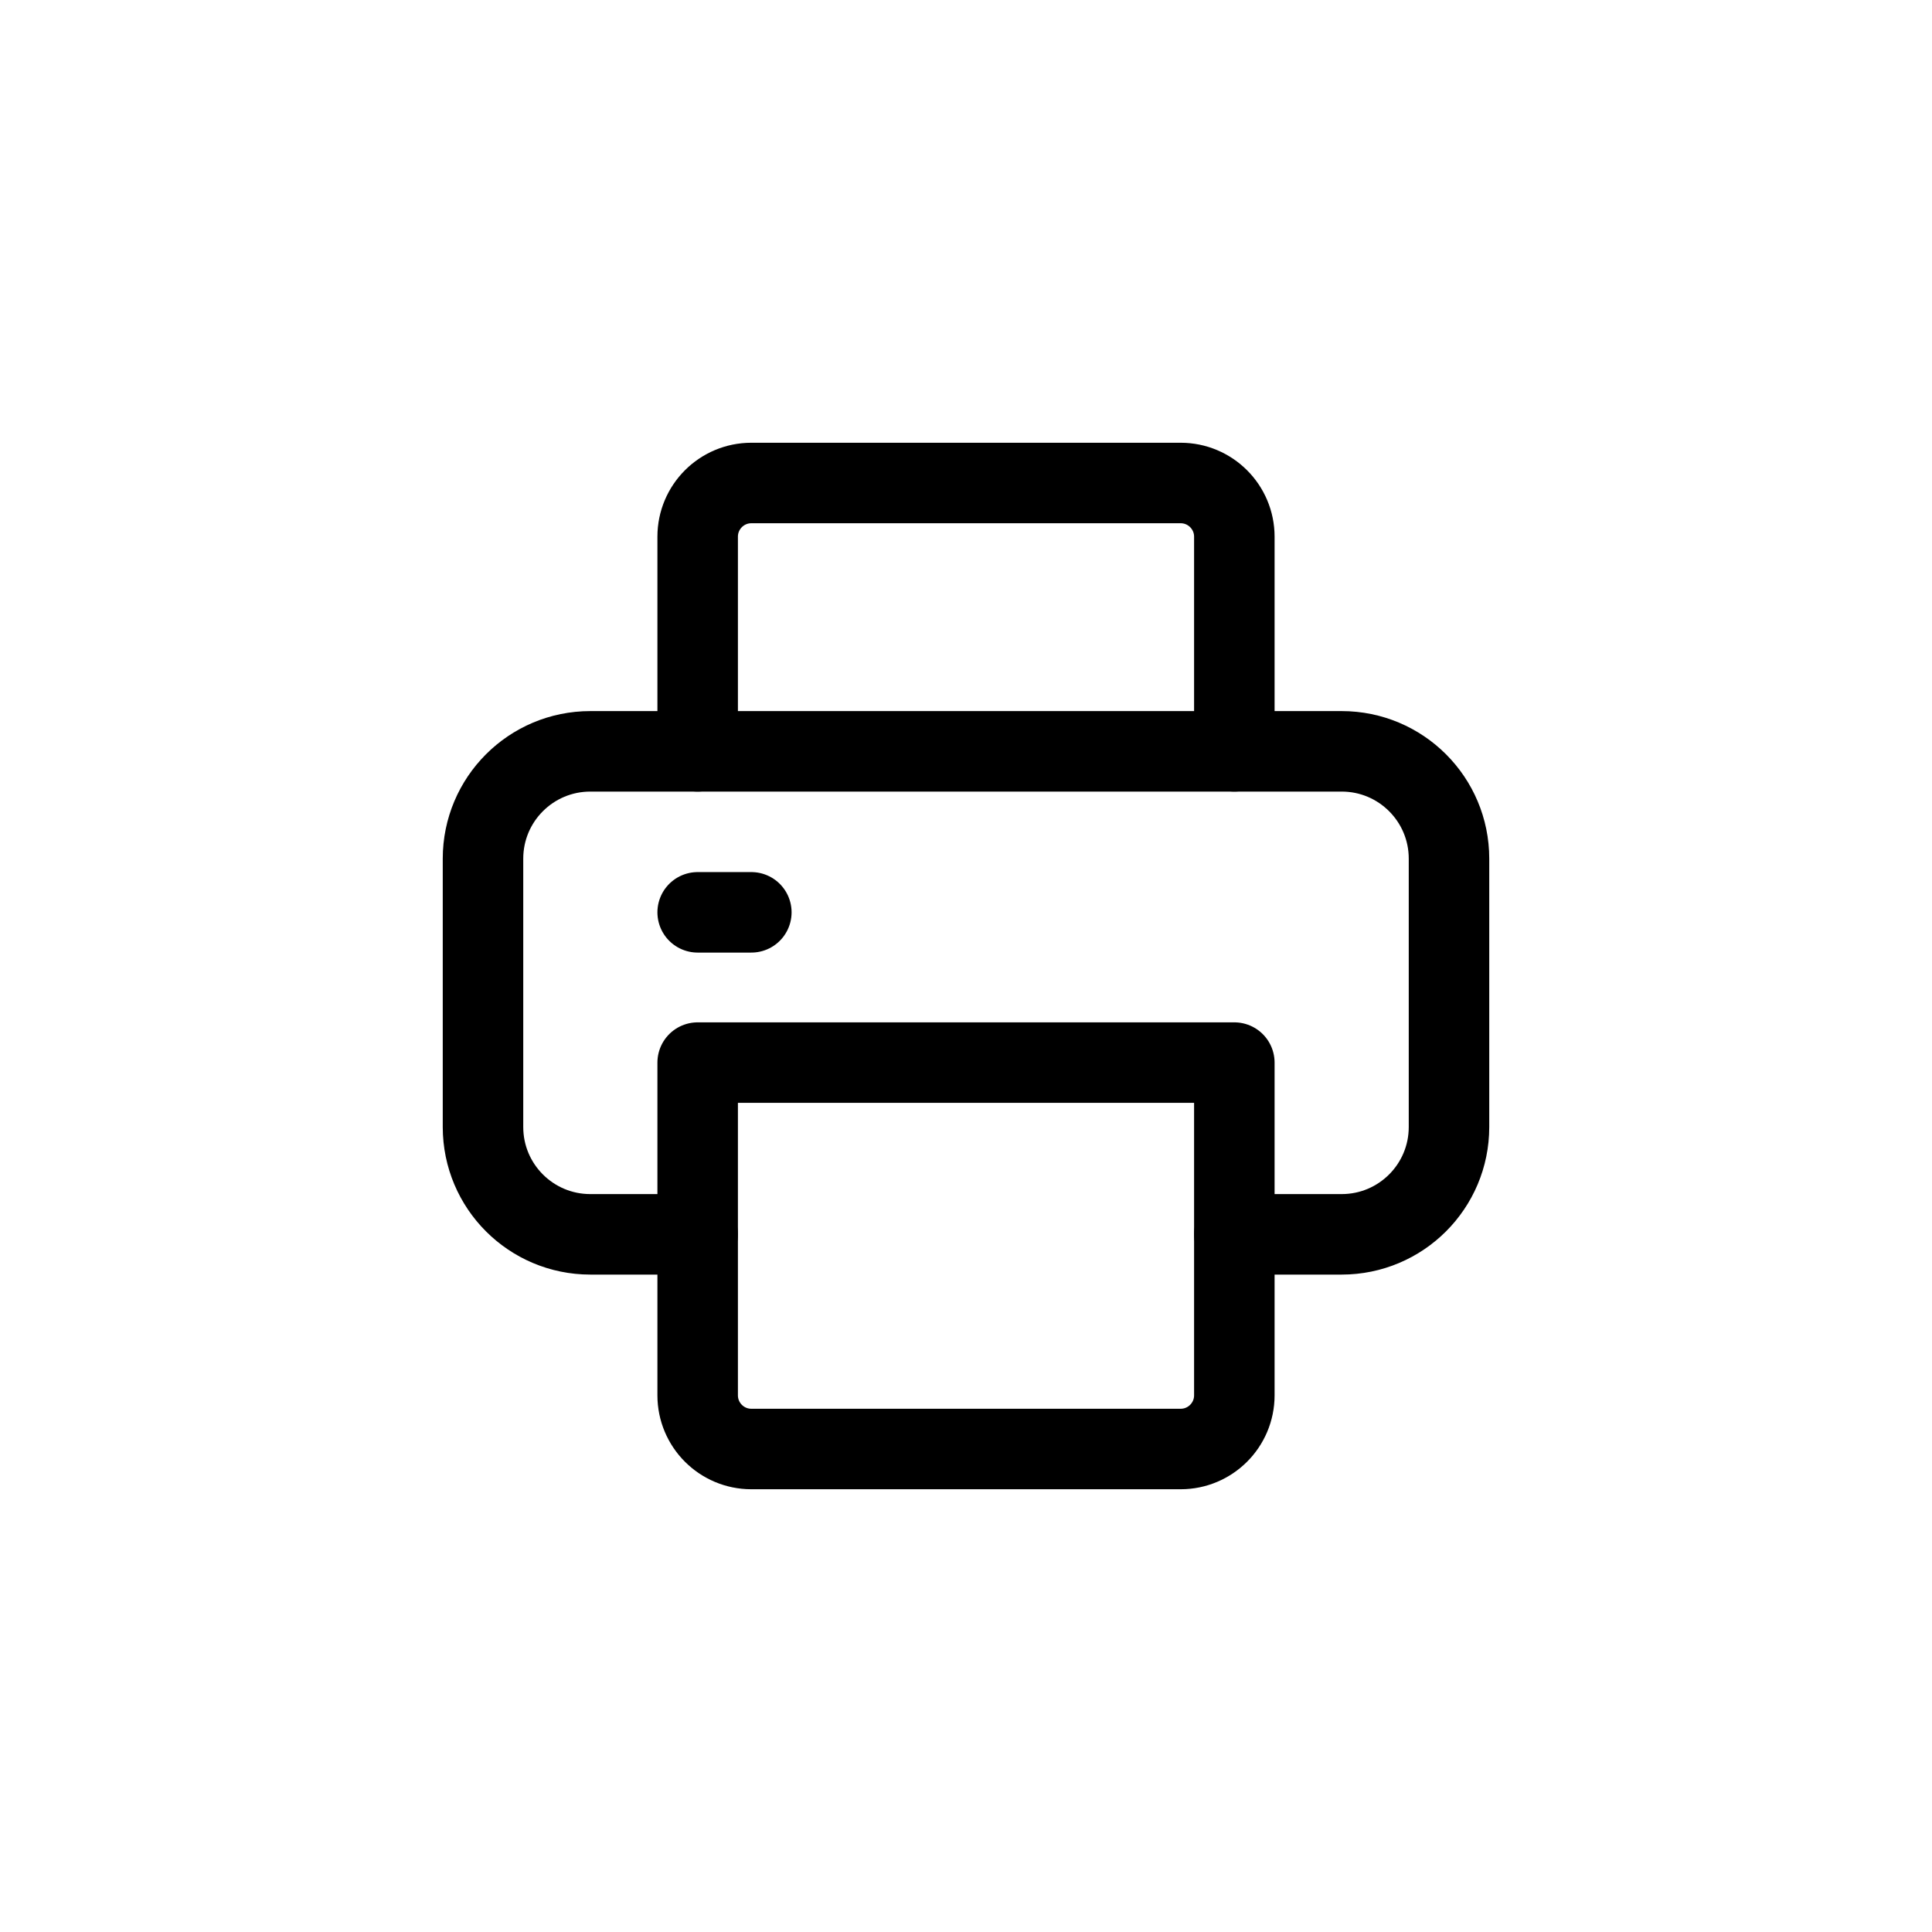
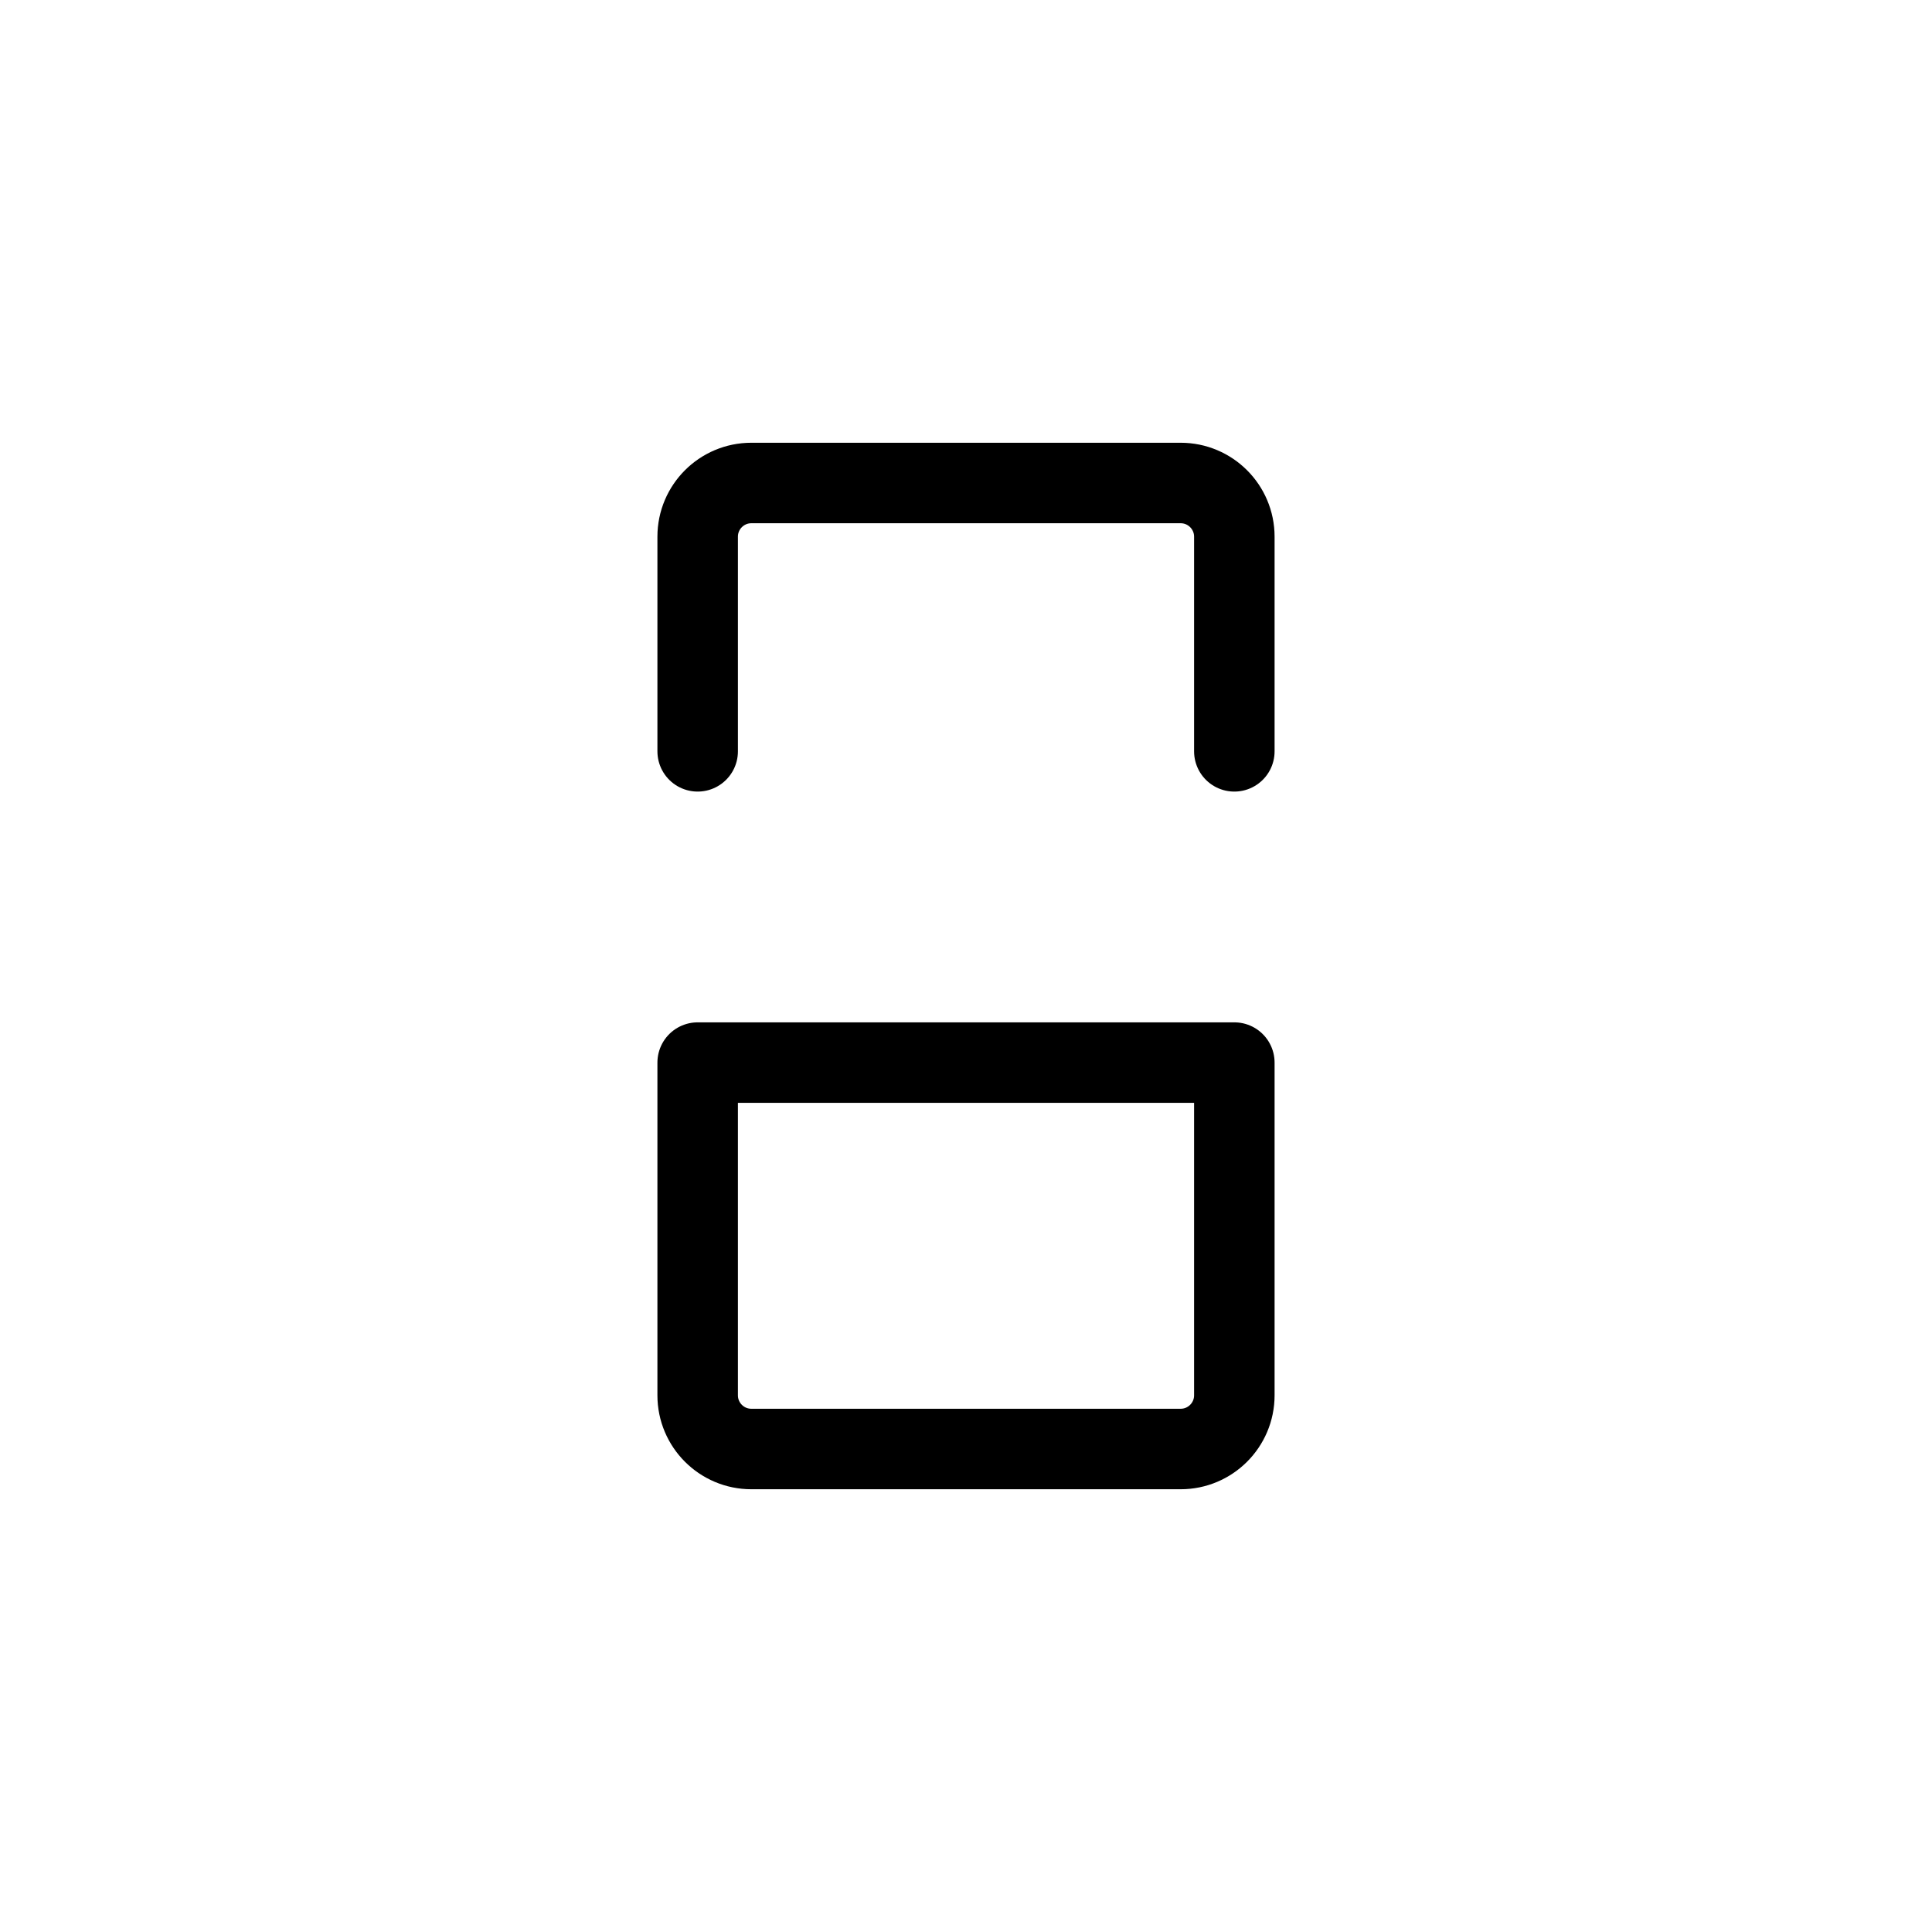
<svg xmlns="http://www.w3.org/2000/svg" width="36" height="36" viewBox="0 0 36 36" fill="none">
  <path d="M13 14V10C13 9.448 13.448 9 14 9H22C22.552 9 23 9.448 23 10V14" stroke="black" stroke-width="1.5" stroke-linecap="round" stroke-linejoin="round" />
-   <path d="M13 23H11C9.895 23 9 22.105 9 21V16C9 14.895 9.895 14 11 14H25C26.105 14 27 14.895 27 16V21C27 22.105 26.105 23 25 23H23" stroke="black" stroke-width="1.5" stroke-linecap="round" stroke-linejoin="round" />
  <path fill-rule="evenodd" clip-rule="evenodd" d="M13 19.8H23V26C23 26.552 22.552 27 22 27H14C13.448 27 13 26.552 13 26V19.8Z" stroke="black" stroke-width="1.5" stroke-linecap="round" stroke-linejoin="round" />
-   <path d="M13 17H14" stroke="black" stroke-width="1.5" stroke-linecap="round" stroke-linejoin="round" />
</svg>